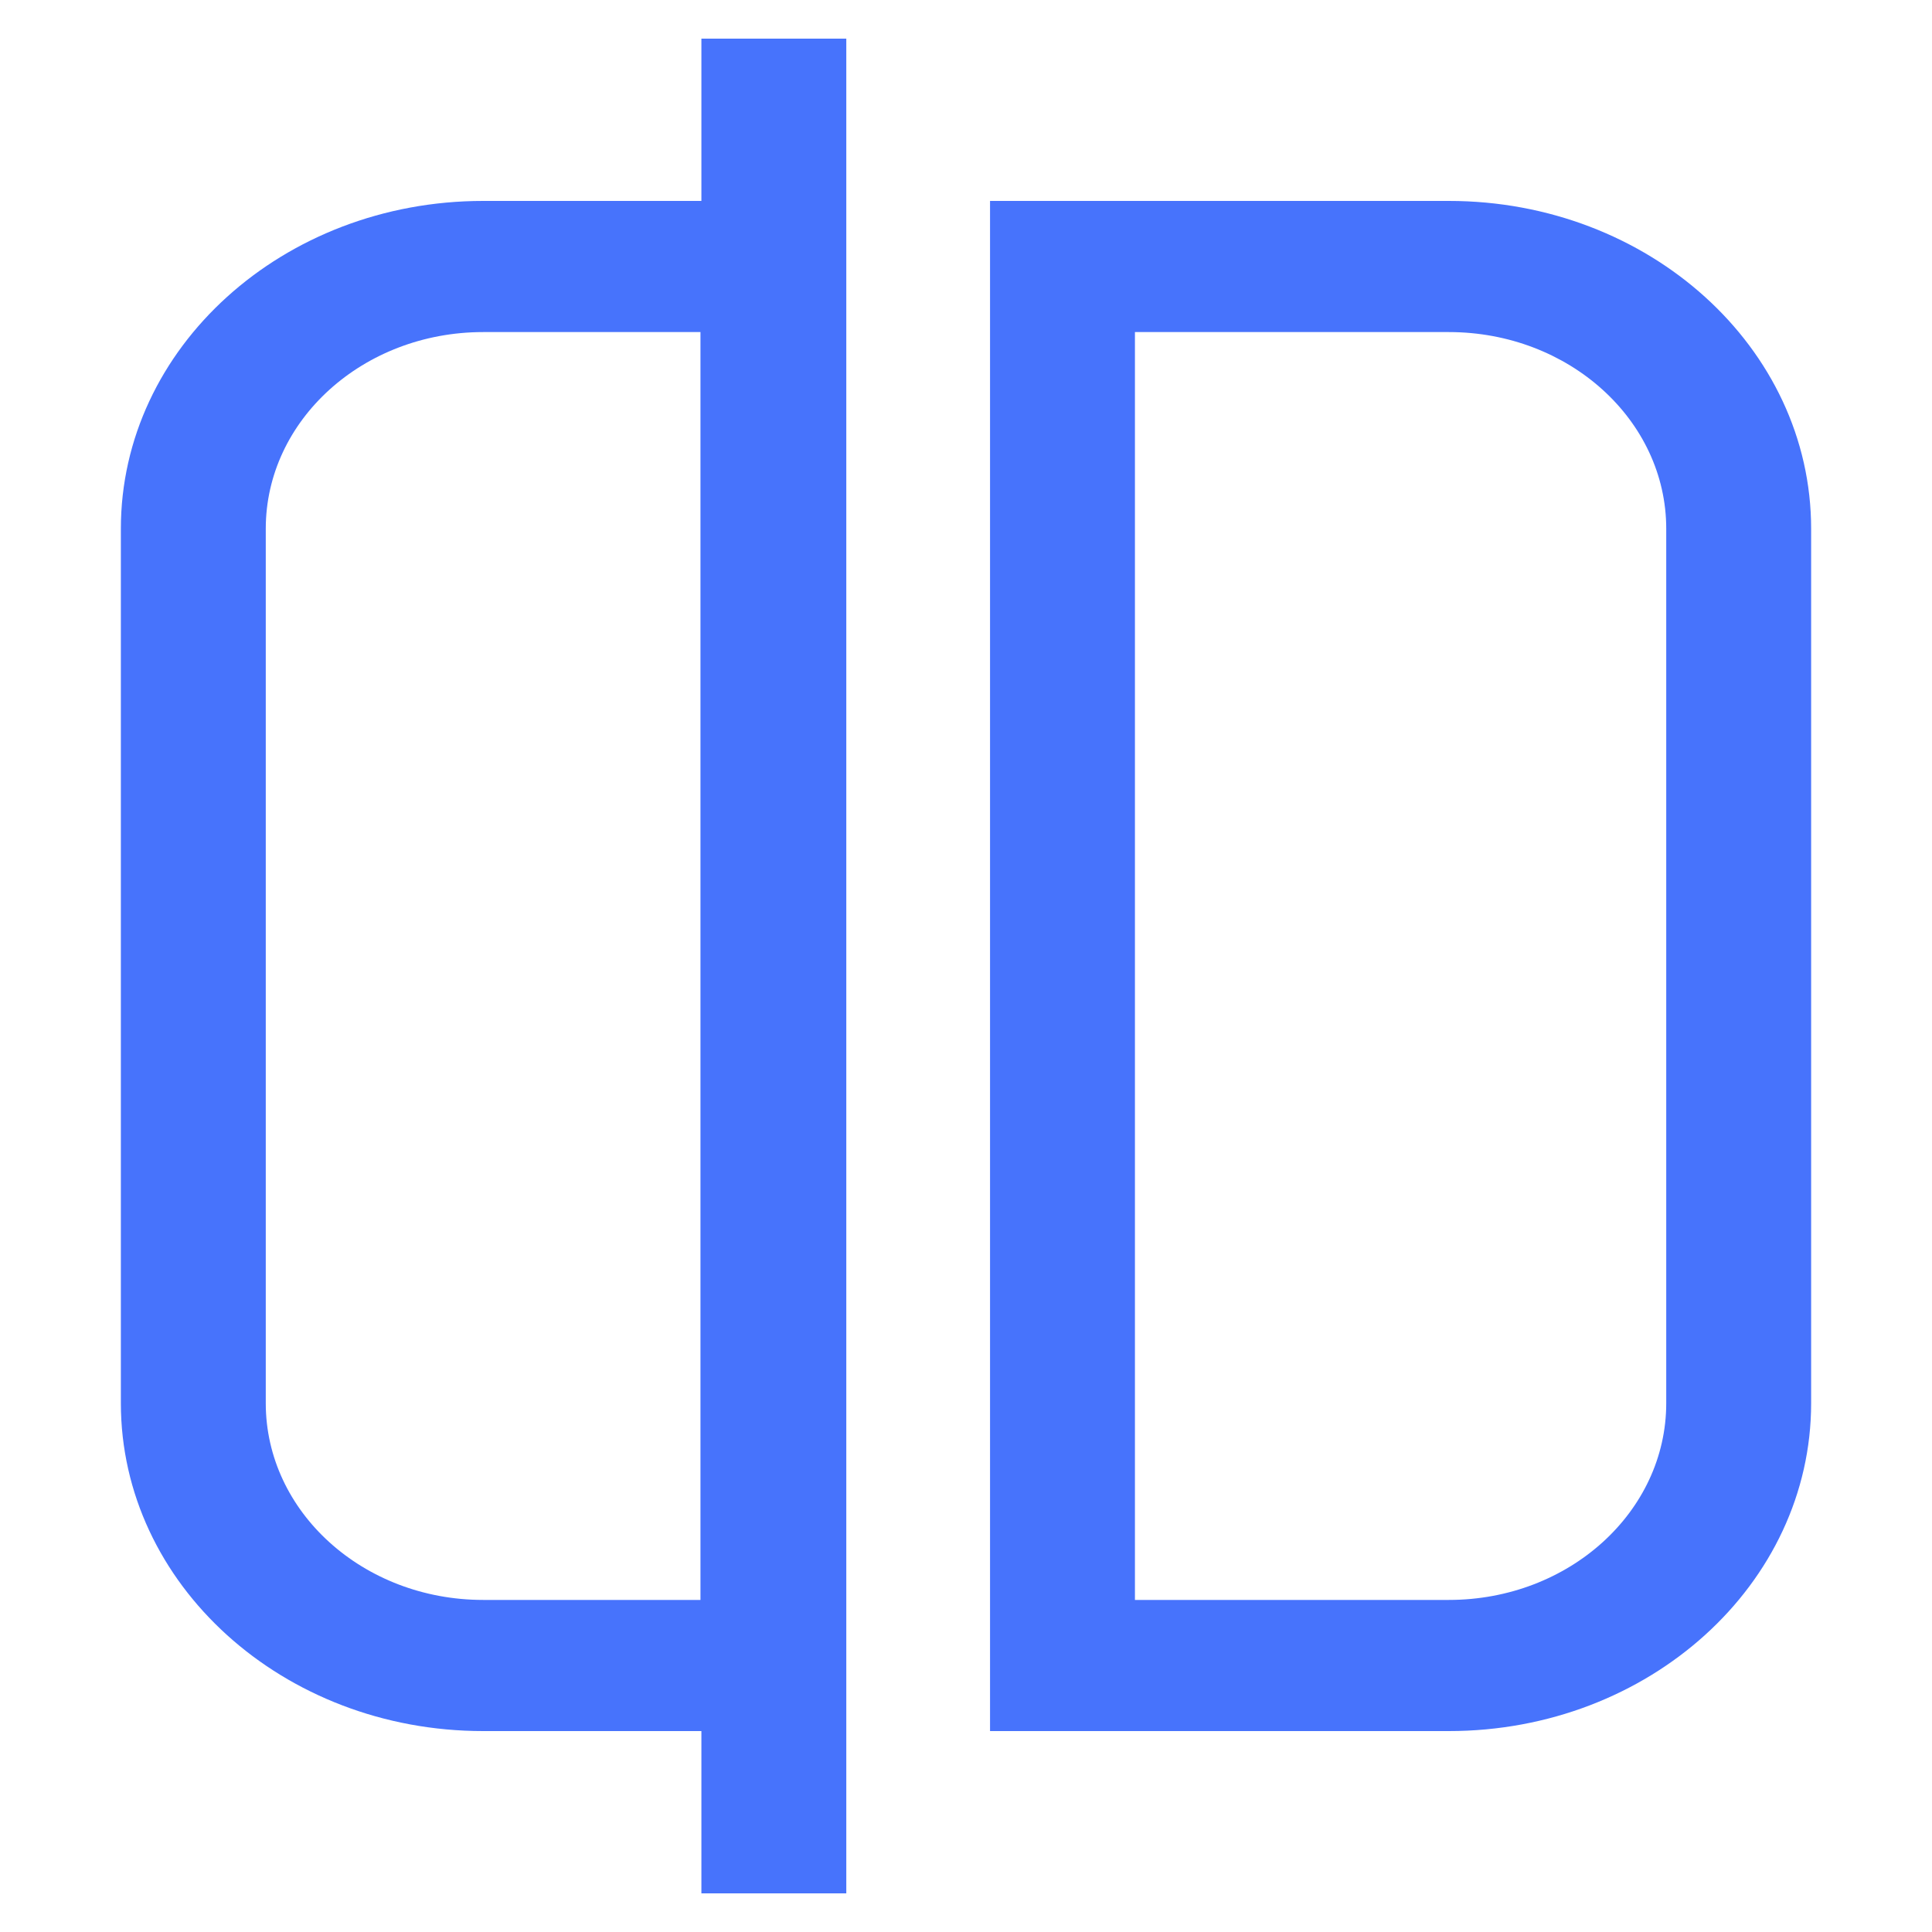
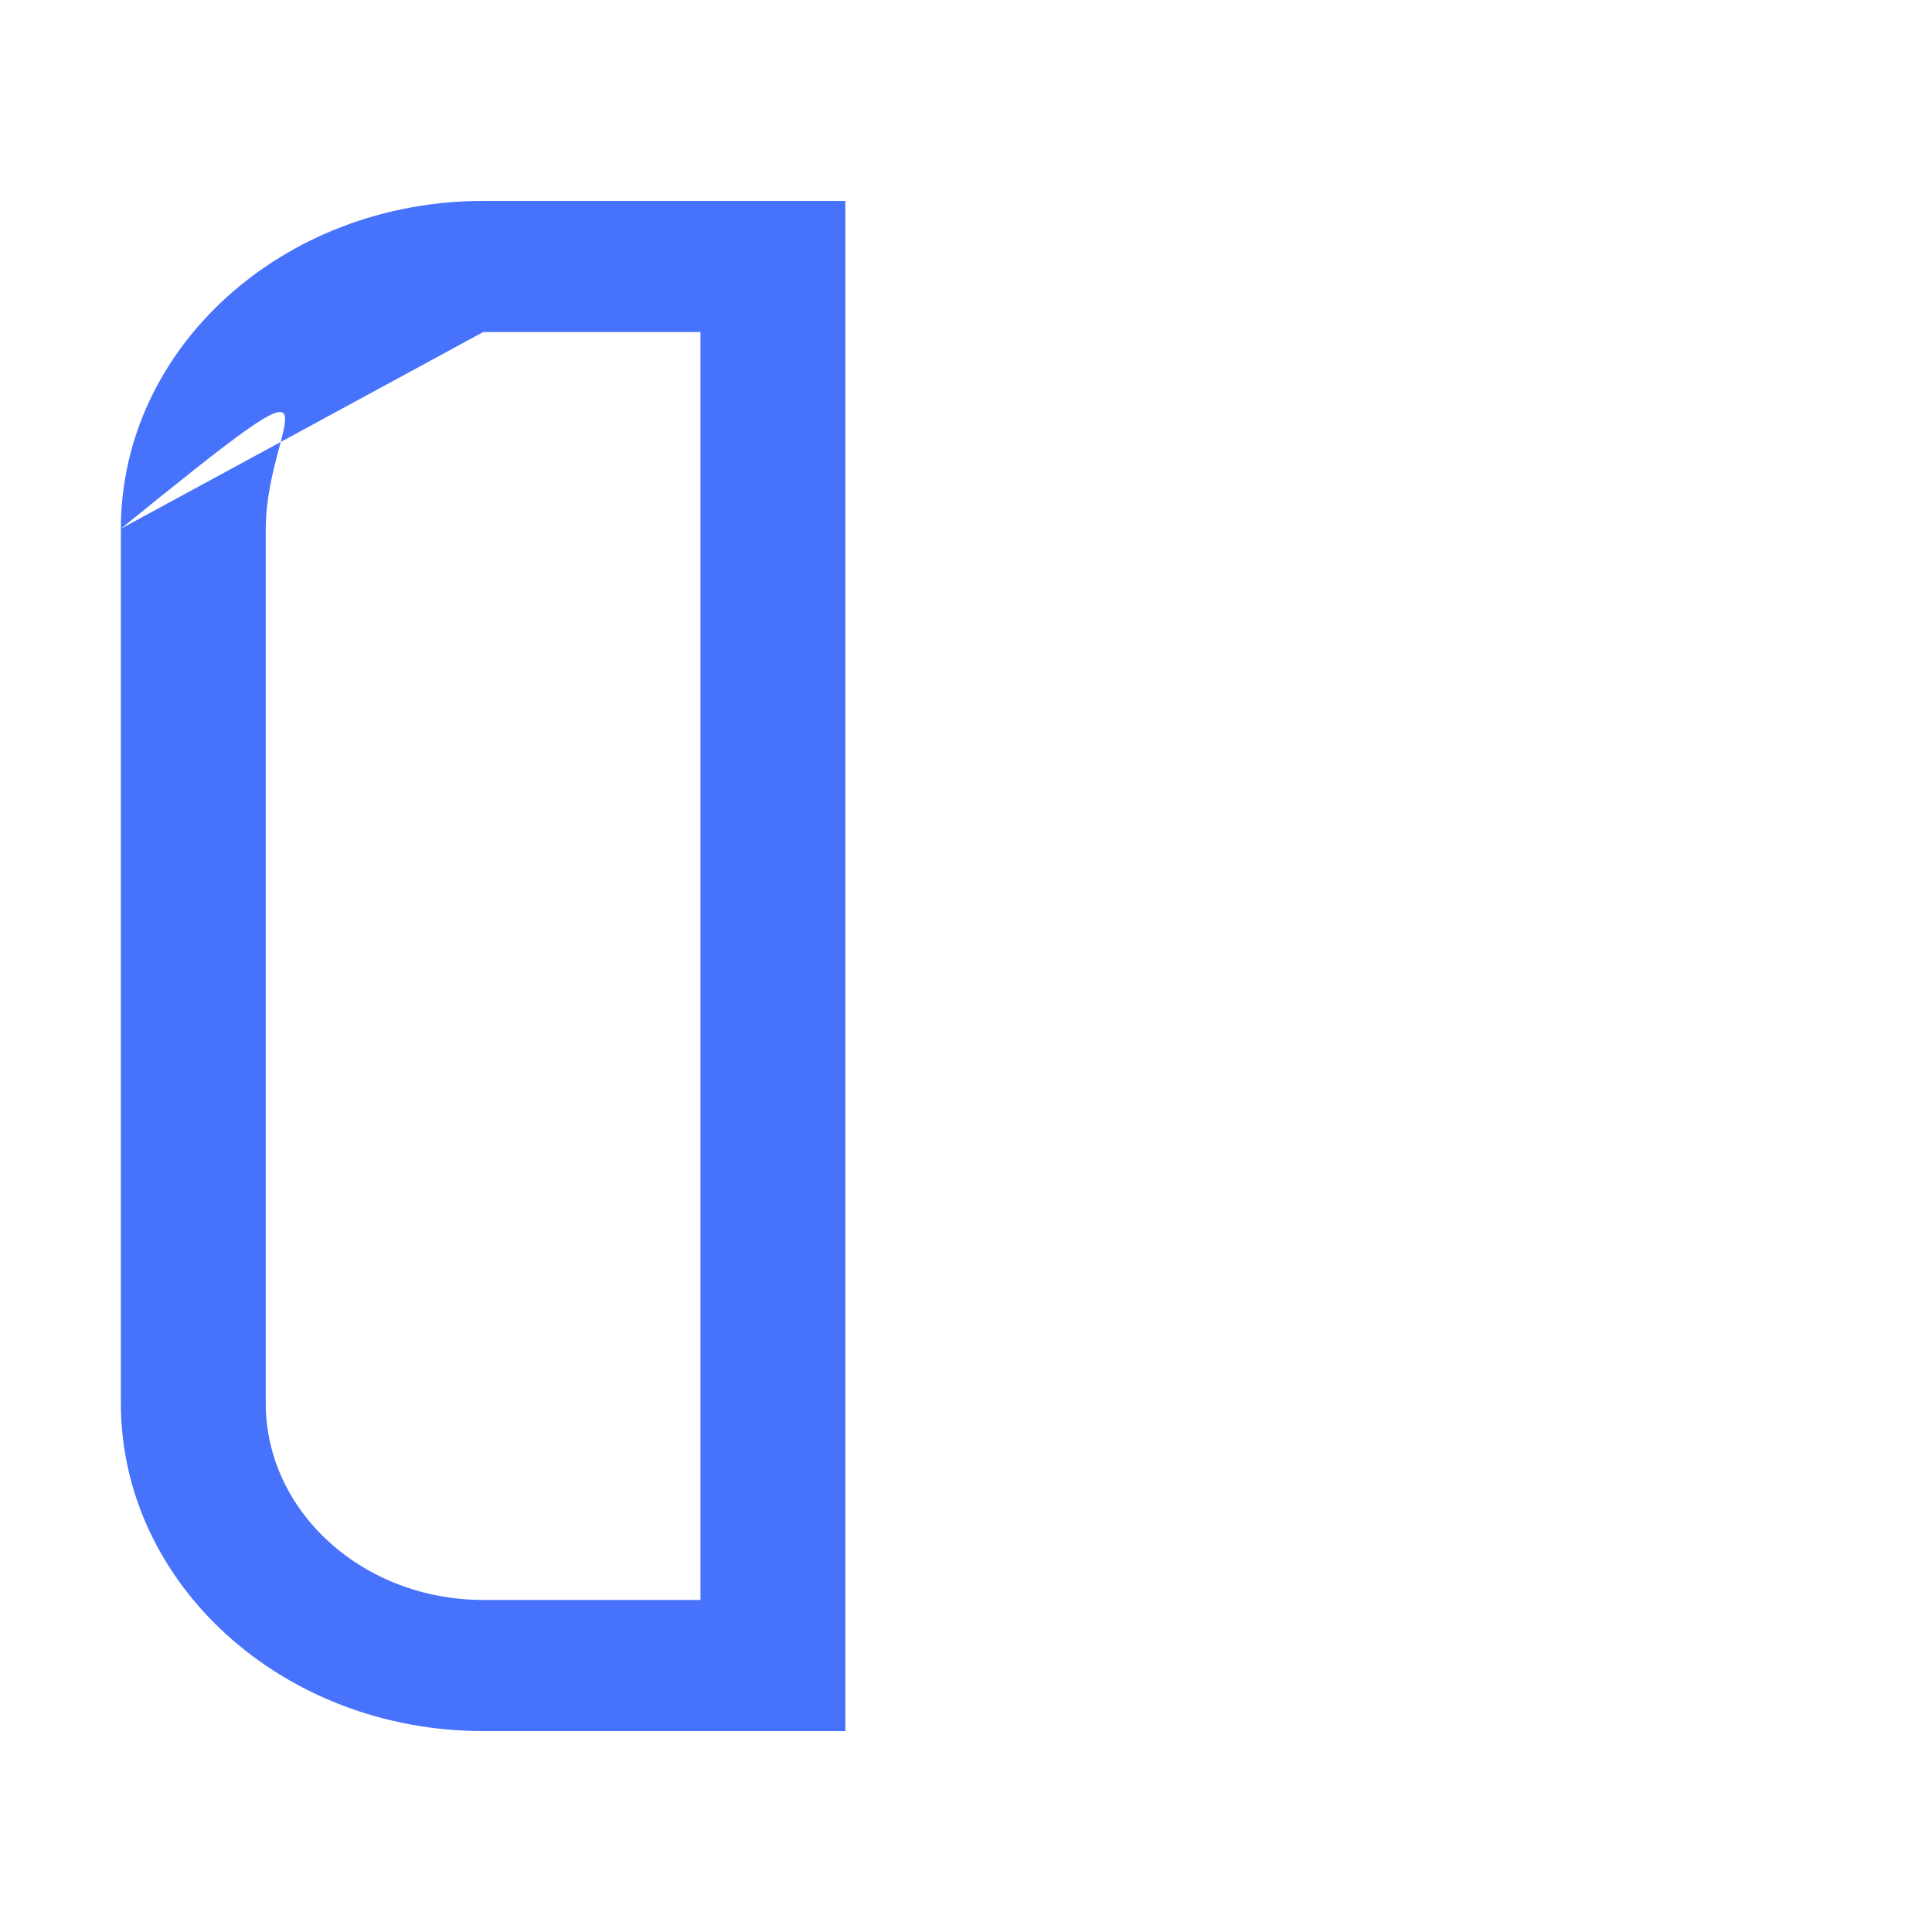
<svg xmlns="http://www.w3.org/2000/svg" width="25" height="25" viewBox="0 0 25 25" fill="none">
  <g clip-path="url(#clip0_1427_81213)">
-     <path fill-rule="evenodd" clip-rule="evenodd" d="M9.076 24.5L9.076 0.5L10.951 0.5L10.951 24.5L9.076 24.5Z" fill="#4773FC" />
-     <path fill-rule="evenodd" clip-rule="evenodd" d="M1.564 6.842C1.564 4.499 3.663 2.6 6.252 2.6H10.939V22.4H6.252C3.663 22.4 1.564 20.5 1.564 18.157V6.842ZM6.252 4.297C4.699 4.297 3.439 5.437 3.439 6.842V18.157C3.439 19.563 4.699 20.703 6.252 20.703H9.064V4.297H6.252Z" fill="#4773FC" />
-     <path fill-rule="evenodd" clip-rule="evenodd" d="M23.436 6.842C23.436 4.499 21.337 2.6 18.748 2.6H12.811V22.4H18.748C21.337 22.4 23.436 20.5 23.436 18.157V6.842ZM18.748 4.297C20.302 4.297 21.561 5.437 21.561 6.842V18.157C21.561 19.563 20.302 20.703 18.748 20.703H14.686V4.297H18.748Z" fill="#4773FC" />
+     <path fill-rule="evenodd" clip-rule="evenodd" d="M1.564 6.842C1.564 4.499 3.663 2.6 6.252 2.6H10.939V22.4H6.252C3.663 22.4 1.564 20.5 1.564 18.157V6.842ZC4.699 4.297 3.439 5.437 3.439 6.842V18.157C3.439 19.563 4.699 20.703 6.252 20.703H9.064V4.297H6.252Z" fill="#4773FC" />
  </g>
  <defs>
    <clipPath id="clip0_1427_81213">
      <rect width="25" height="24" fill="white" transform="translate(0 0.5)" />
    </clipPath>
  </defs>
</svg>